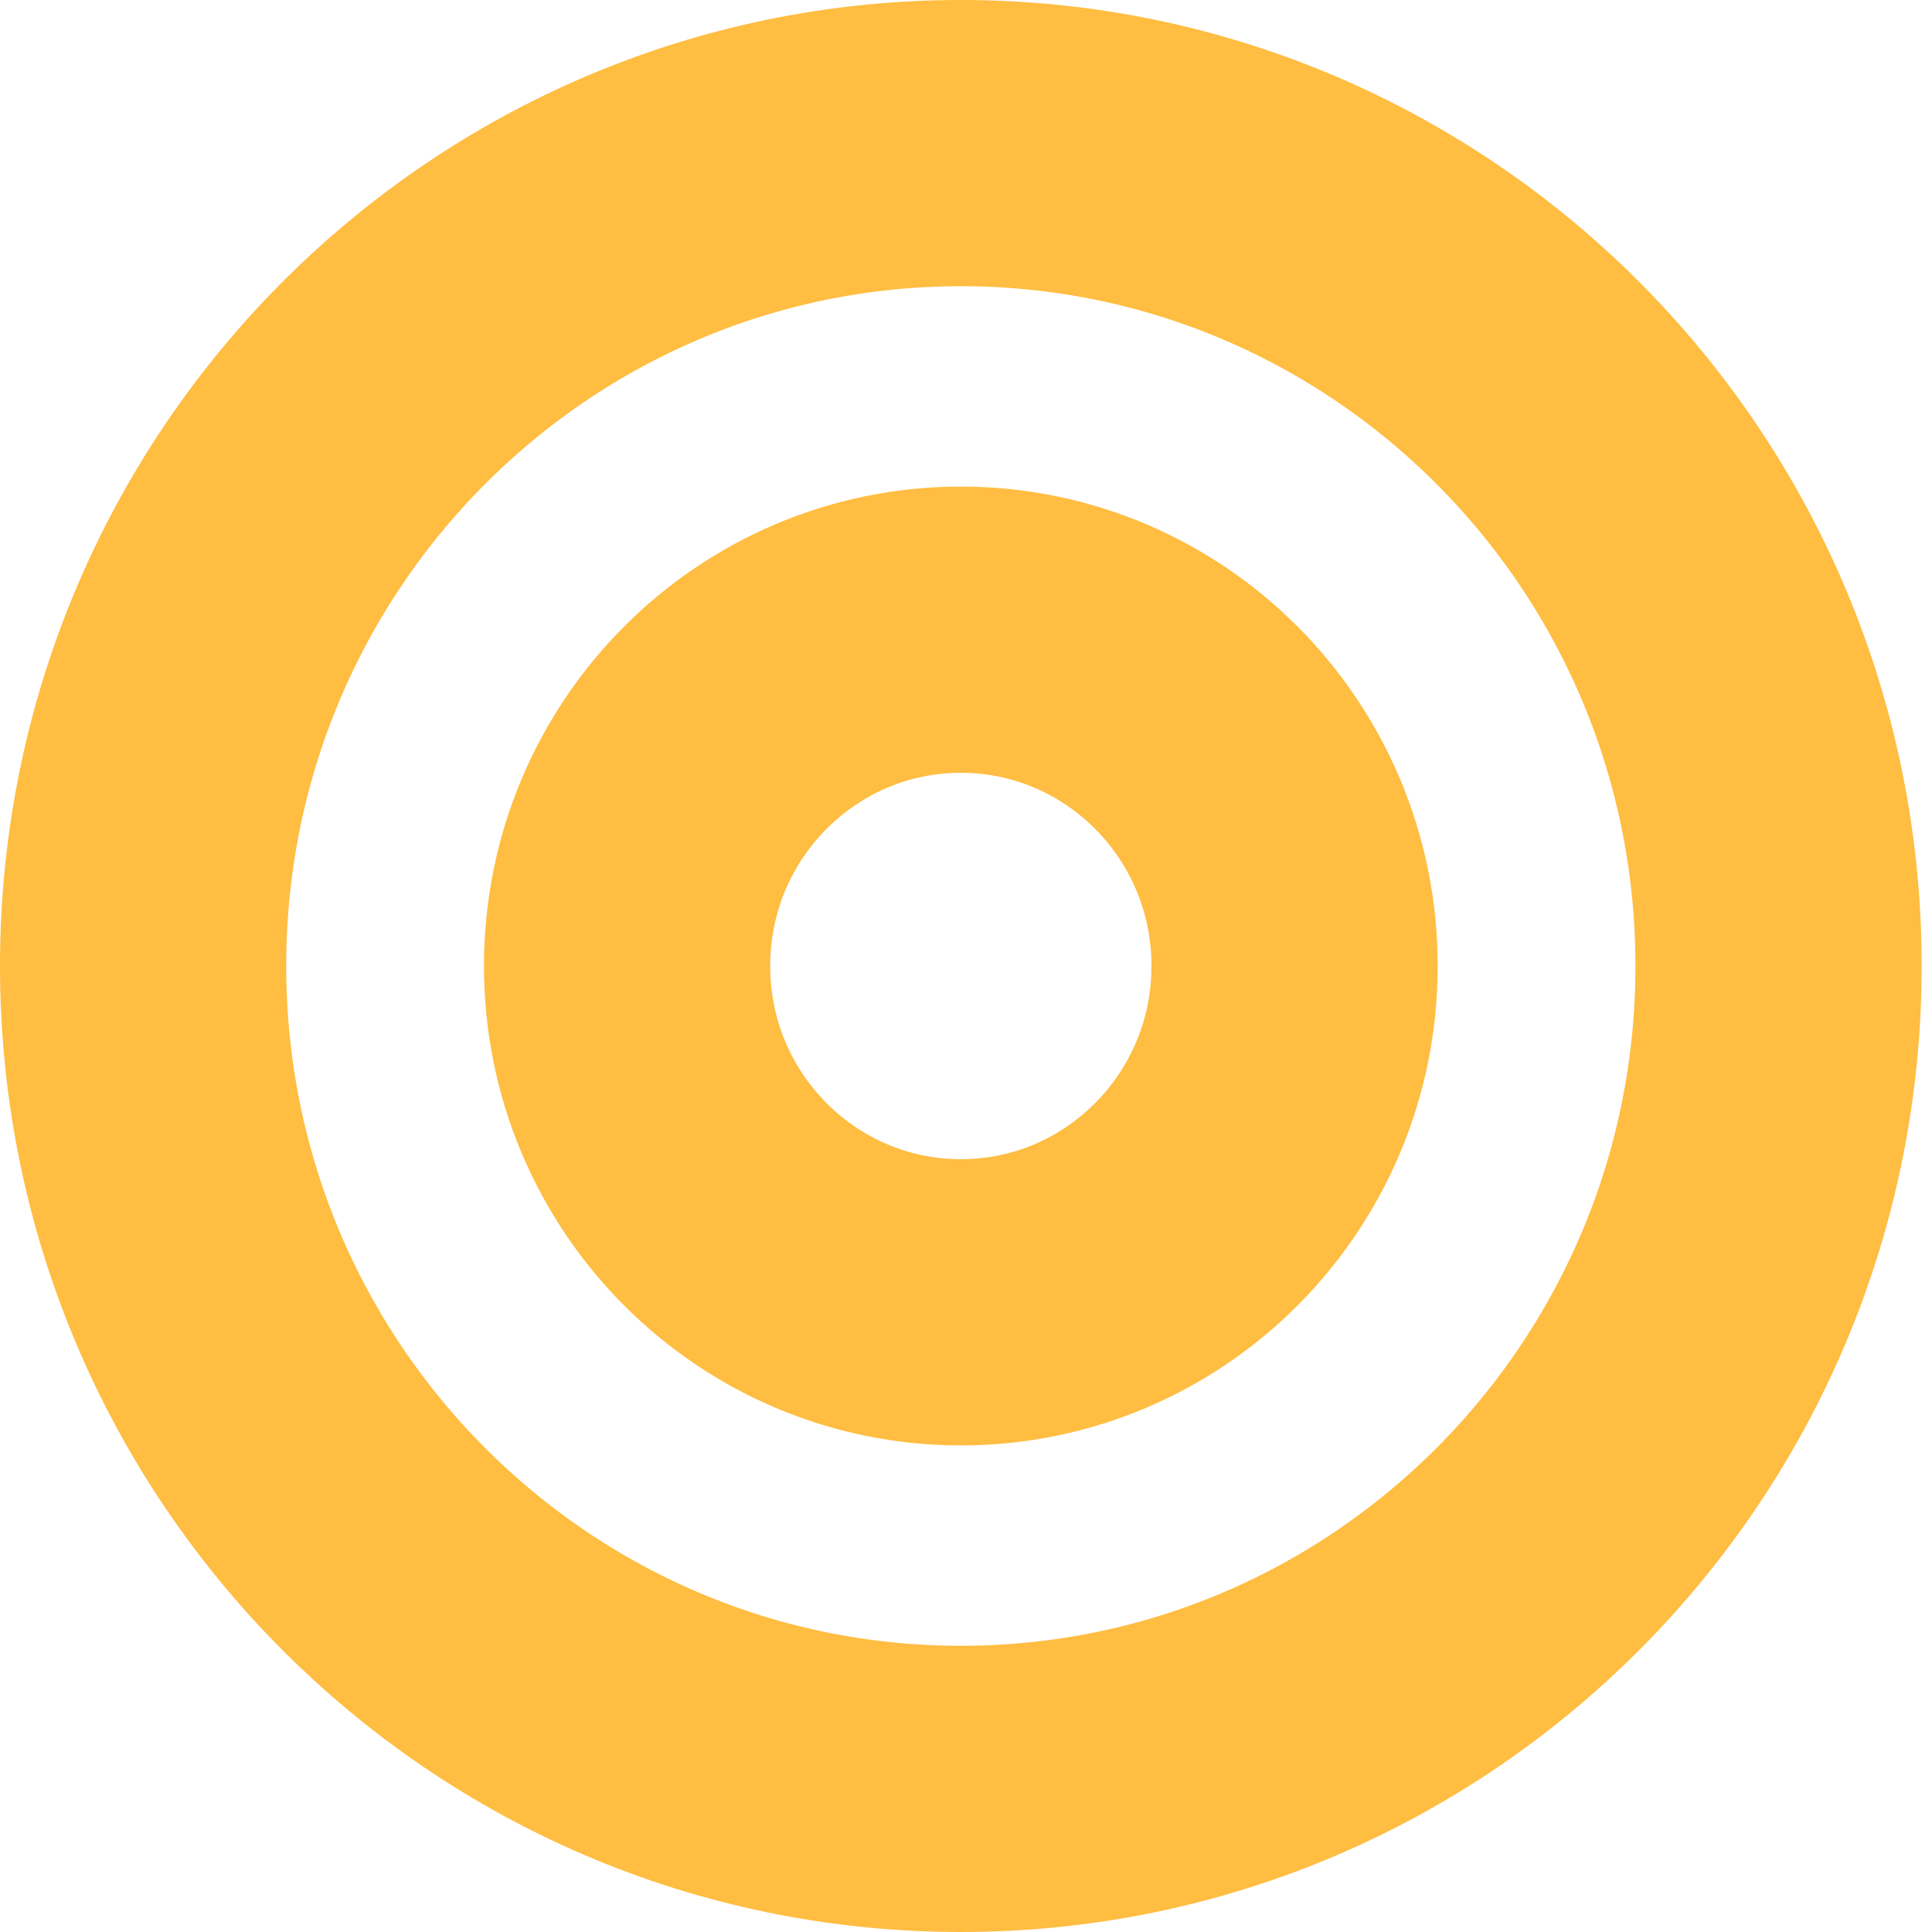
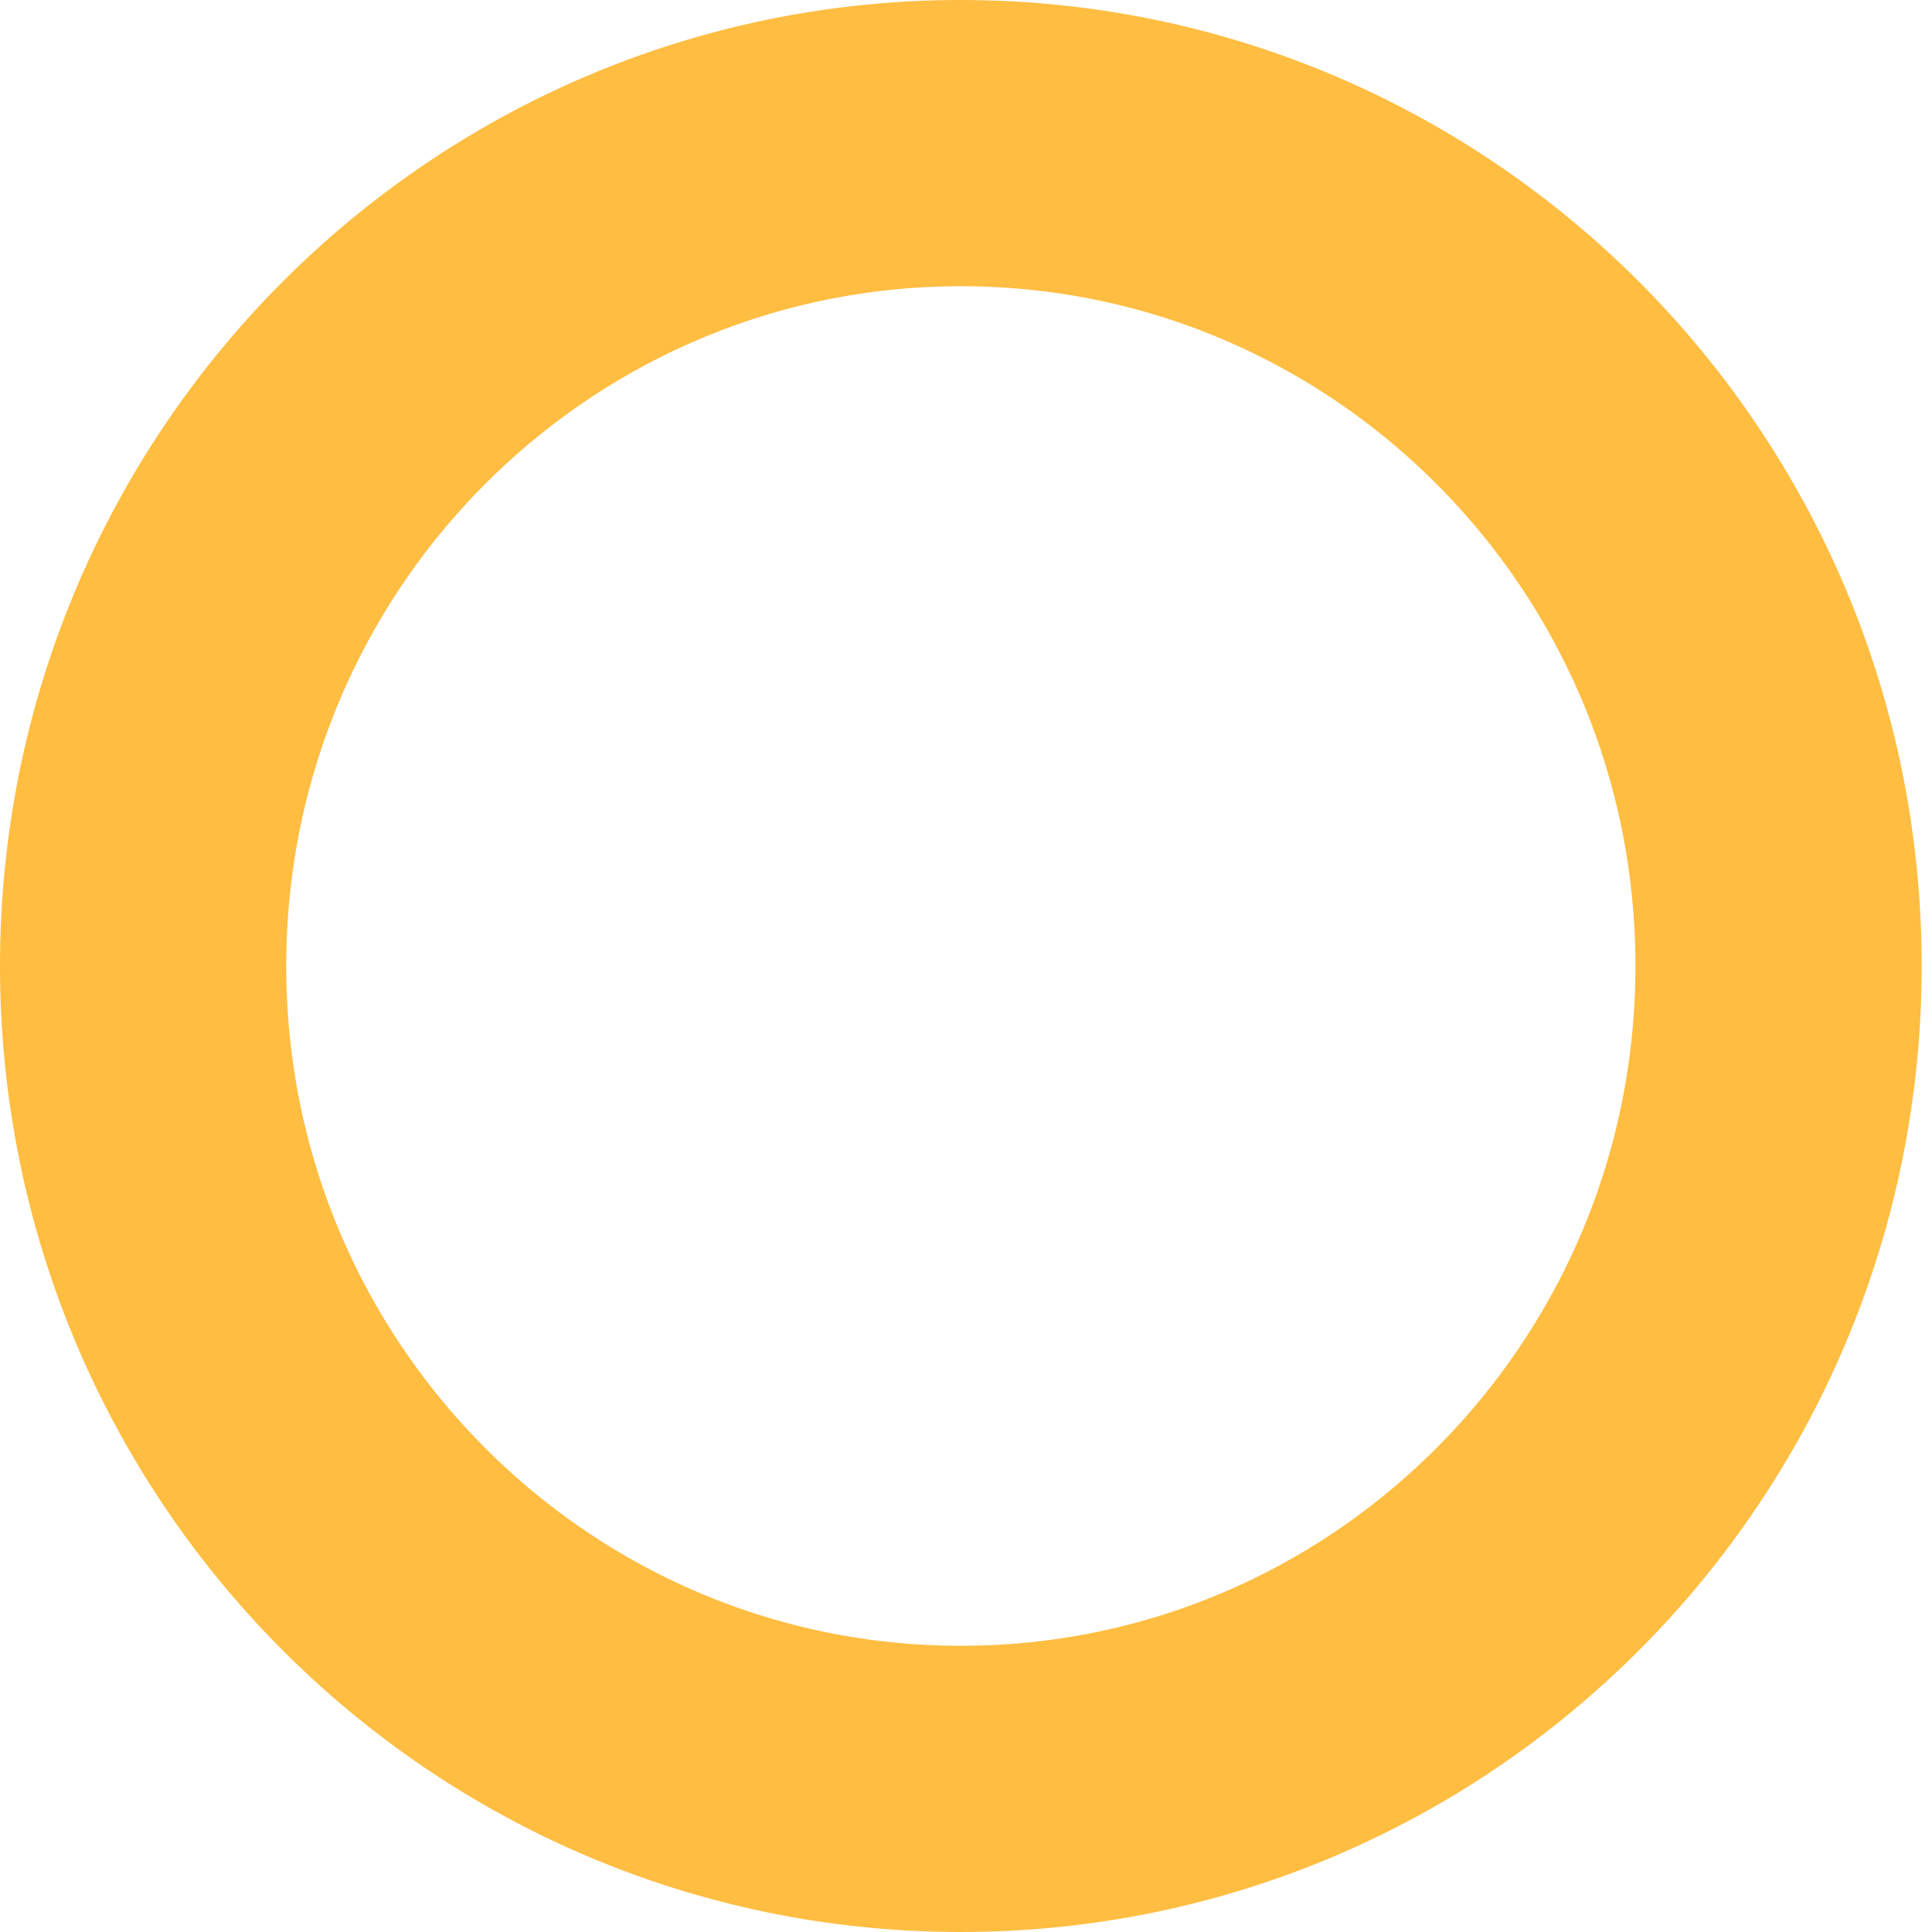
<svg xmlns="http://www.w3.org/2000/svg" width="135" height="135" viewBox="0 0 135 135" fill="none">
  <g style="mix-blend-mode:multiply">
    <path d="M124.278 67.5C124.278 99.307 98.646 125 67.139 125C35.633 125 10 99.307 10 67.5C10 35.693 35.633 10 67.139 10C98.646 10 124.278 35.693 124.278 67.5Z" stroke="#FFBD41" stroke-width="20" />
  </g>
  <g style="mix-blend-mode:multiply">
-     <path d="M90.46 67.5C90.46 80.529 79.968 91 67.139 91C54.31 91 43.818 80.529 43.818 67.5C43.818 54.471 54.31 44 67.139 44C79.968 44 90.46 54.471 90.46 67.5Z" stroke="#FFBD41" stroke-width="20" />
-   </g>
+     </g>
</svg>